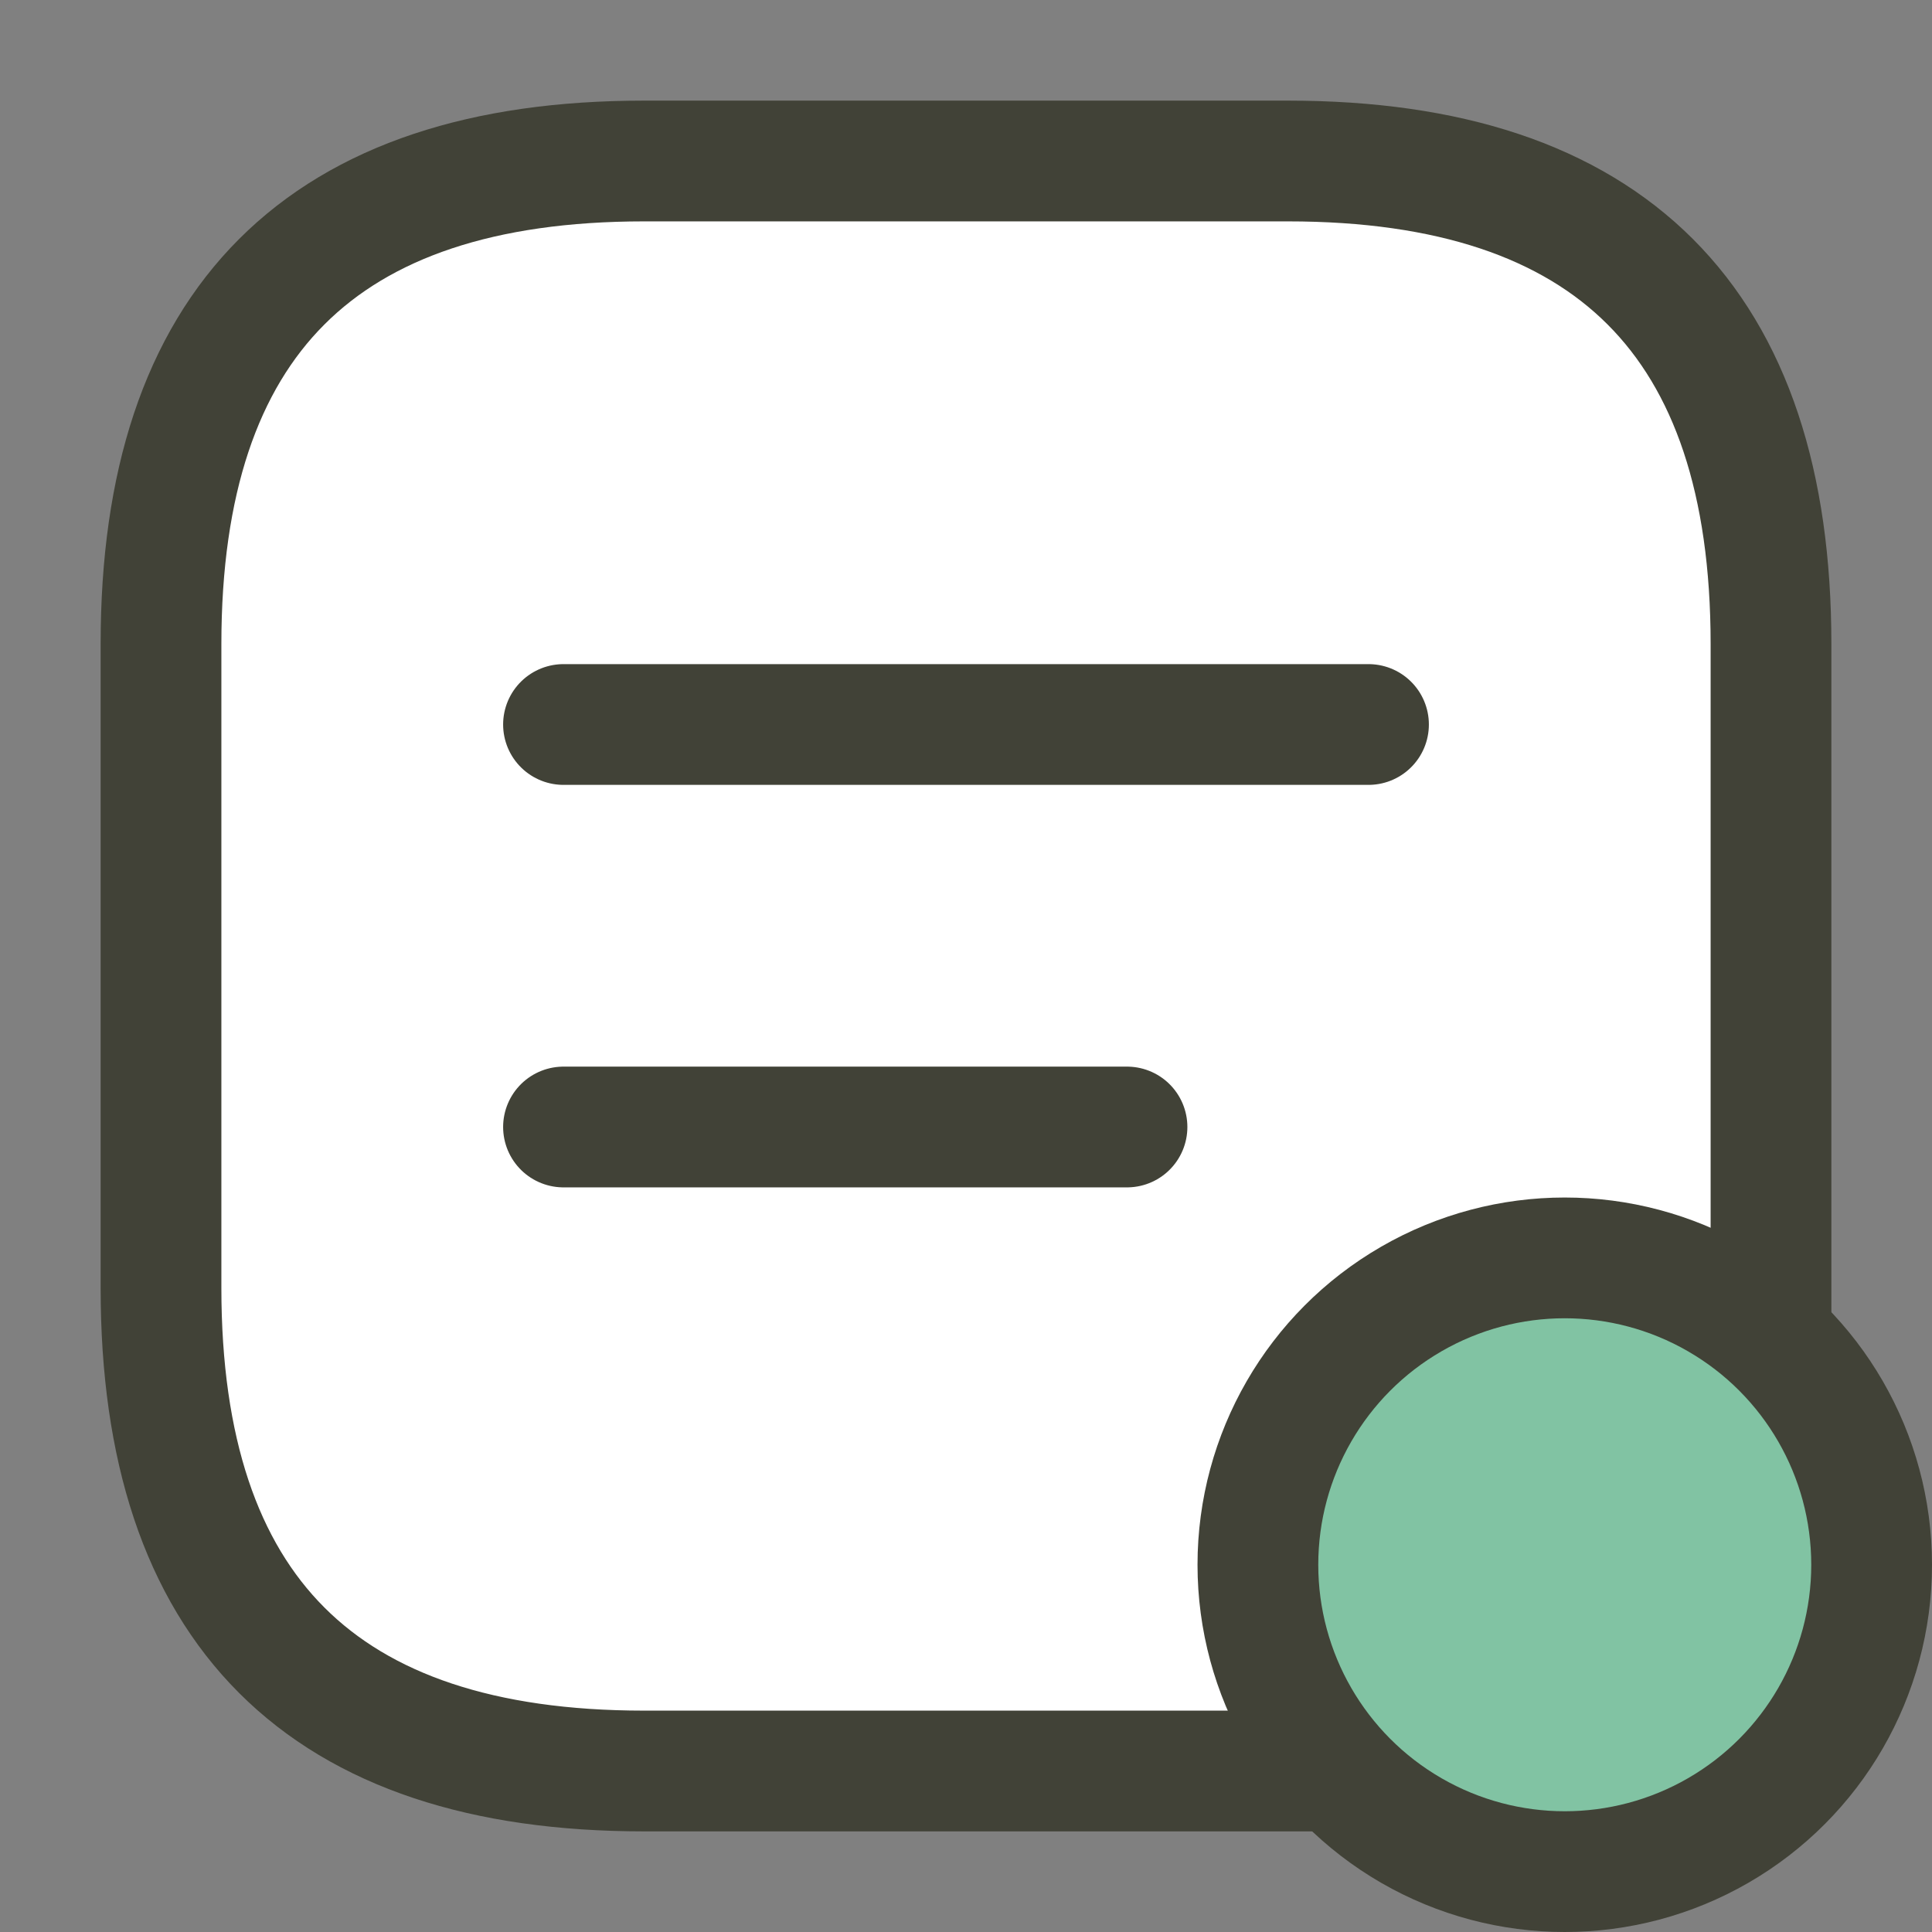
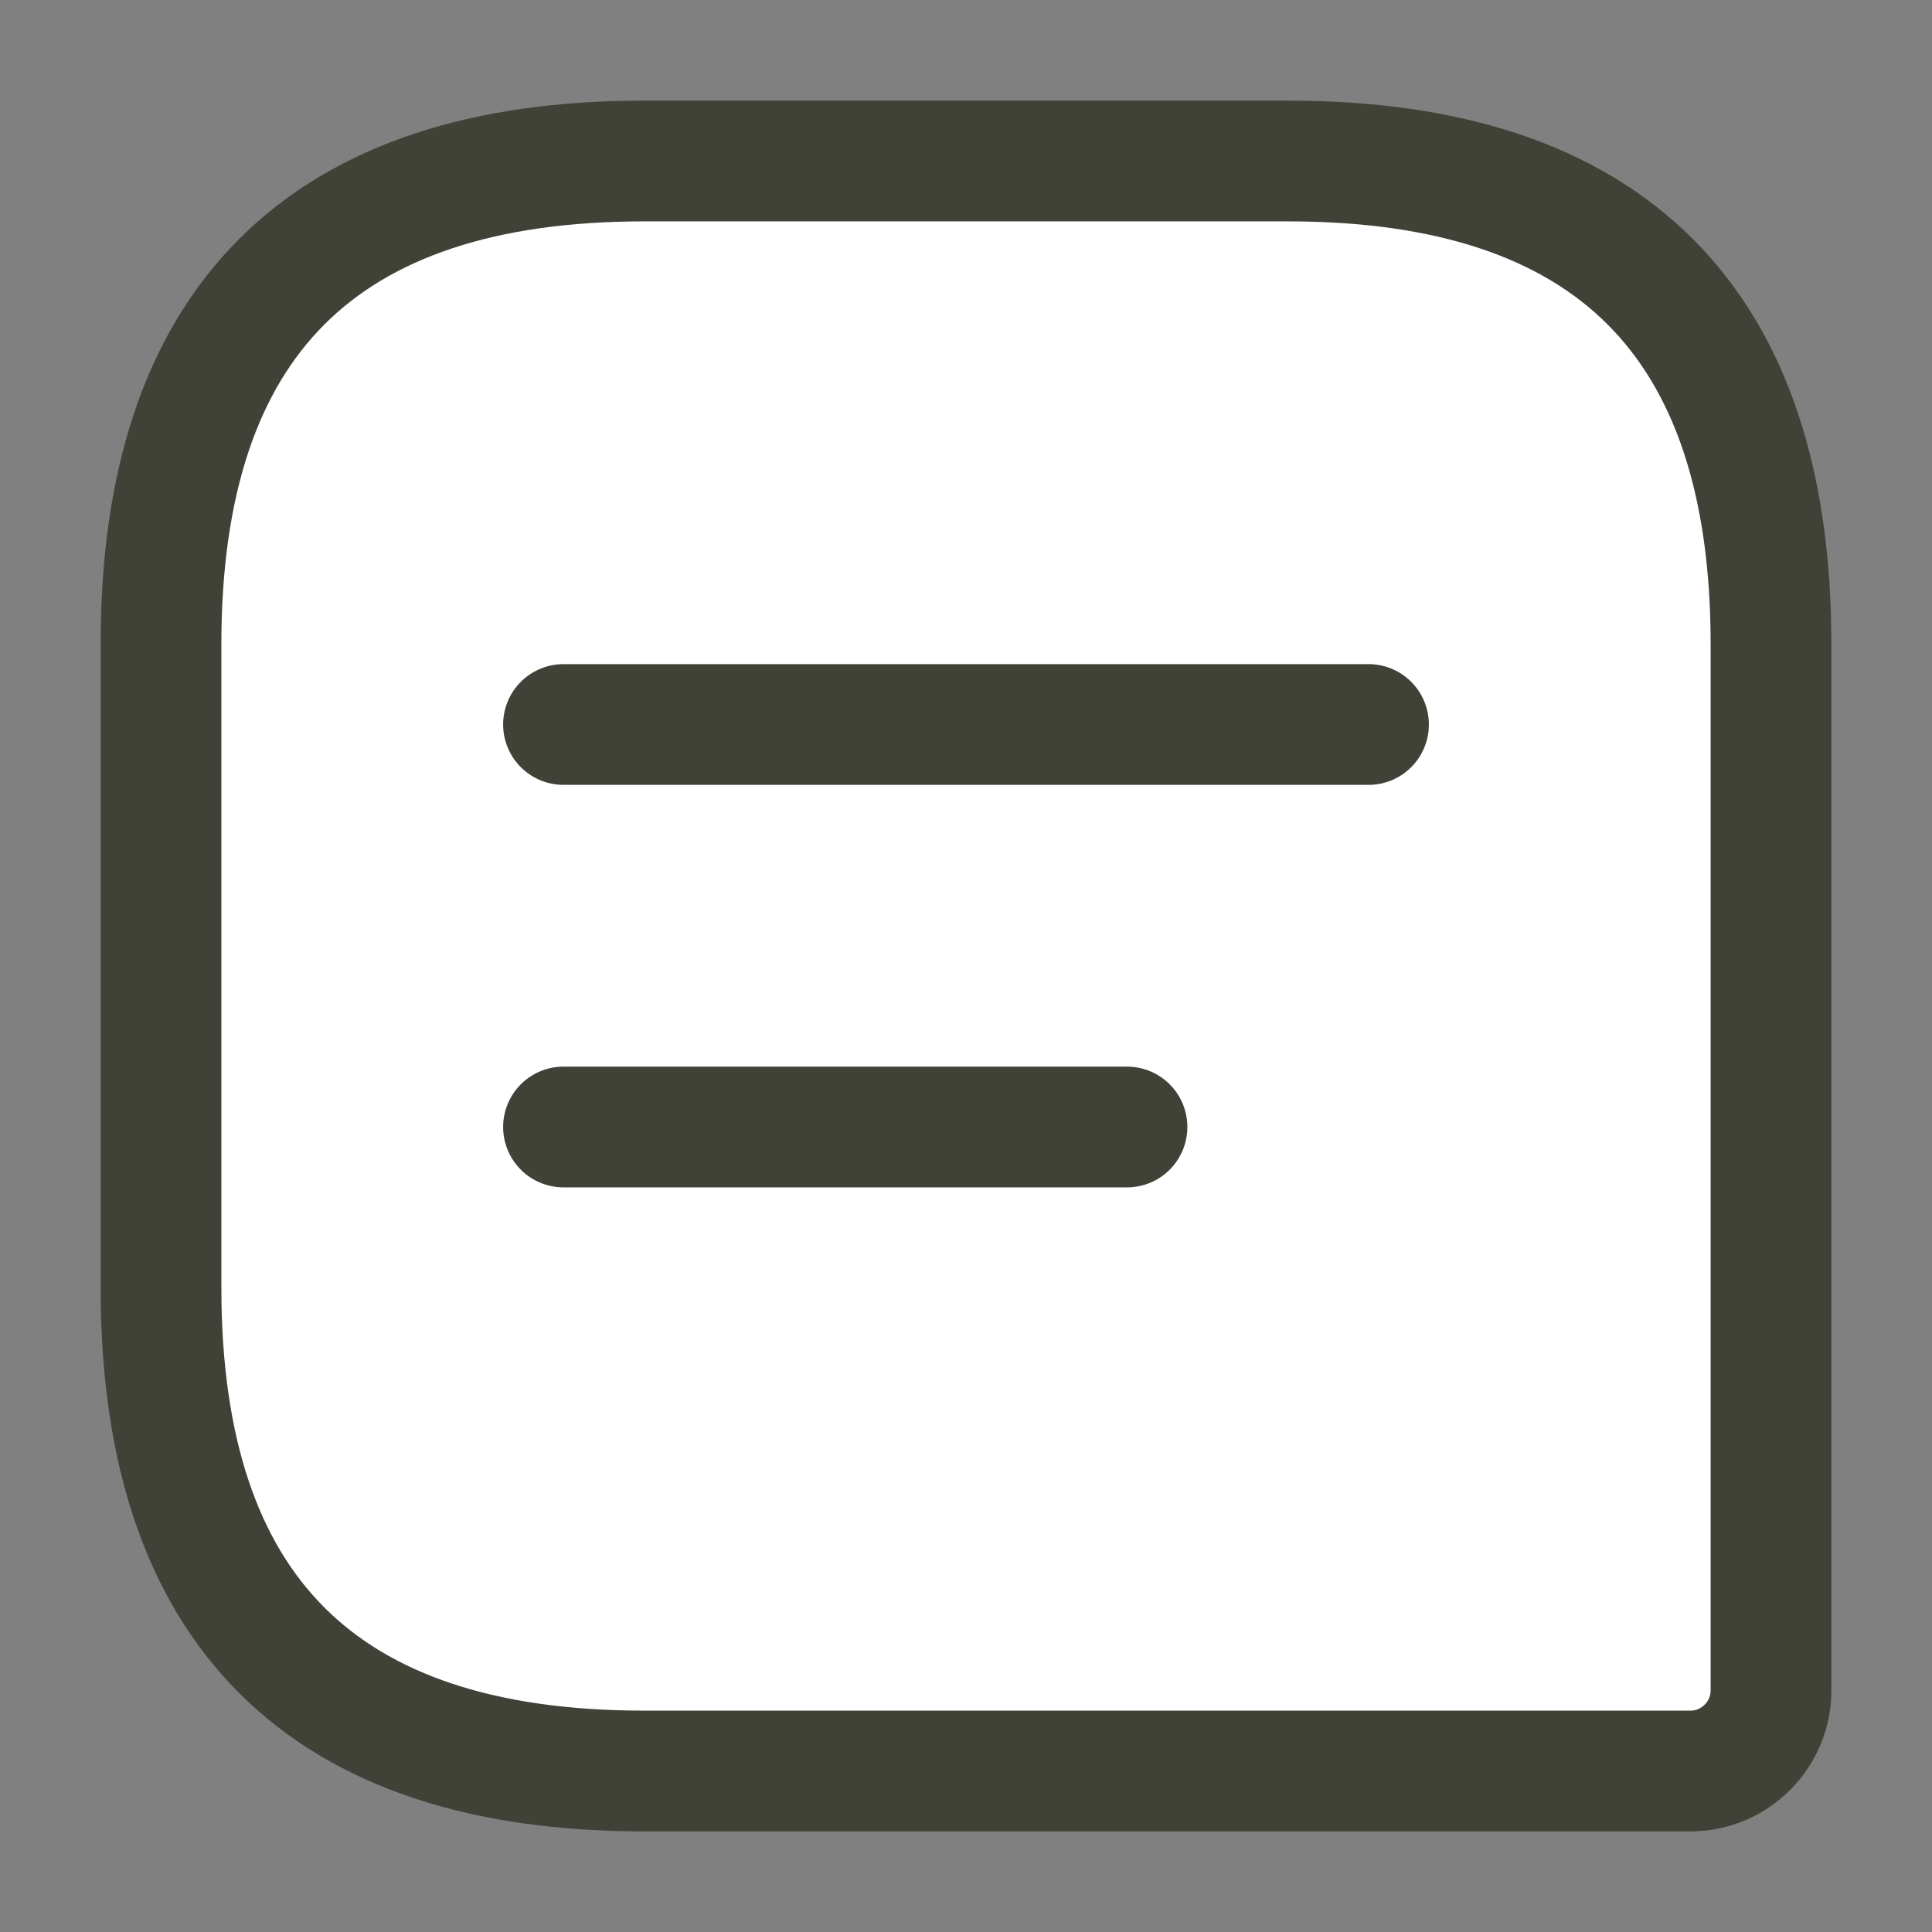
<svg xmlns="http://www.w3.org/2000/svg" width="24" height="24" viewBox="0 0 24 24" fill="none">
  <rect x="0" y="0" width="24" height="24" fill="#808080" stroke="none" />
  <path d="M8 2H16C20 2 22 4 22 8V21C22 21.55 21.55 22 21 22H8C4 22 2 20 2 16V8C2 4 4 2 8 2Z" fill="white" stroke="#414237" stroke-width="1.5" stroke-linecap="round" stroke-linejoin="round" />
  <path d="M7 9H17" stroke="#414237" stroke-width="1.5" stroke-miterlimit="10" stroke-linecap="round" stroke-linejoin="round" />
  <path d="M7 14H14" stroke="#414237" stroke-width="1.5" stroke-miterlimit="10" stroke-linecap="round" stroke-linejoin="round" />
-   <circle cx="19.438" cy="19.438" r="3.812" fill="#81C3A3" stroke="#414237" stroke-width="1.5" />
</svg>